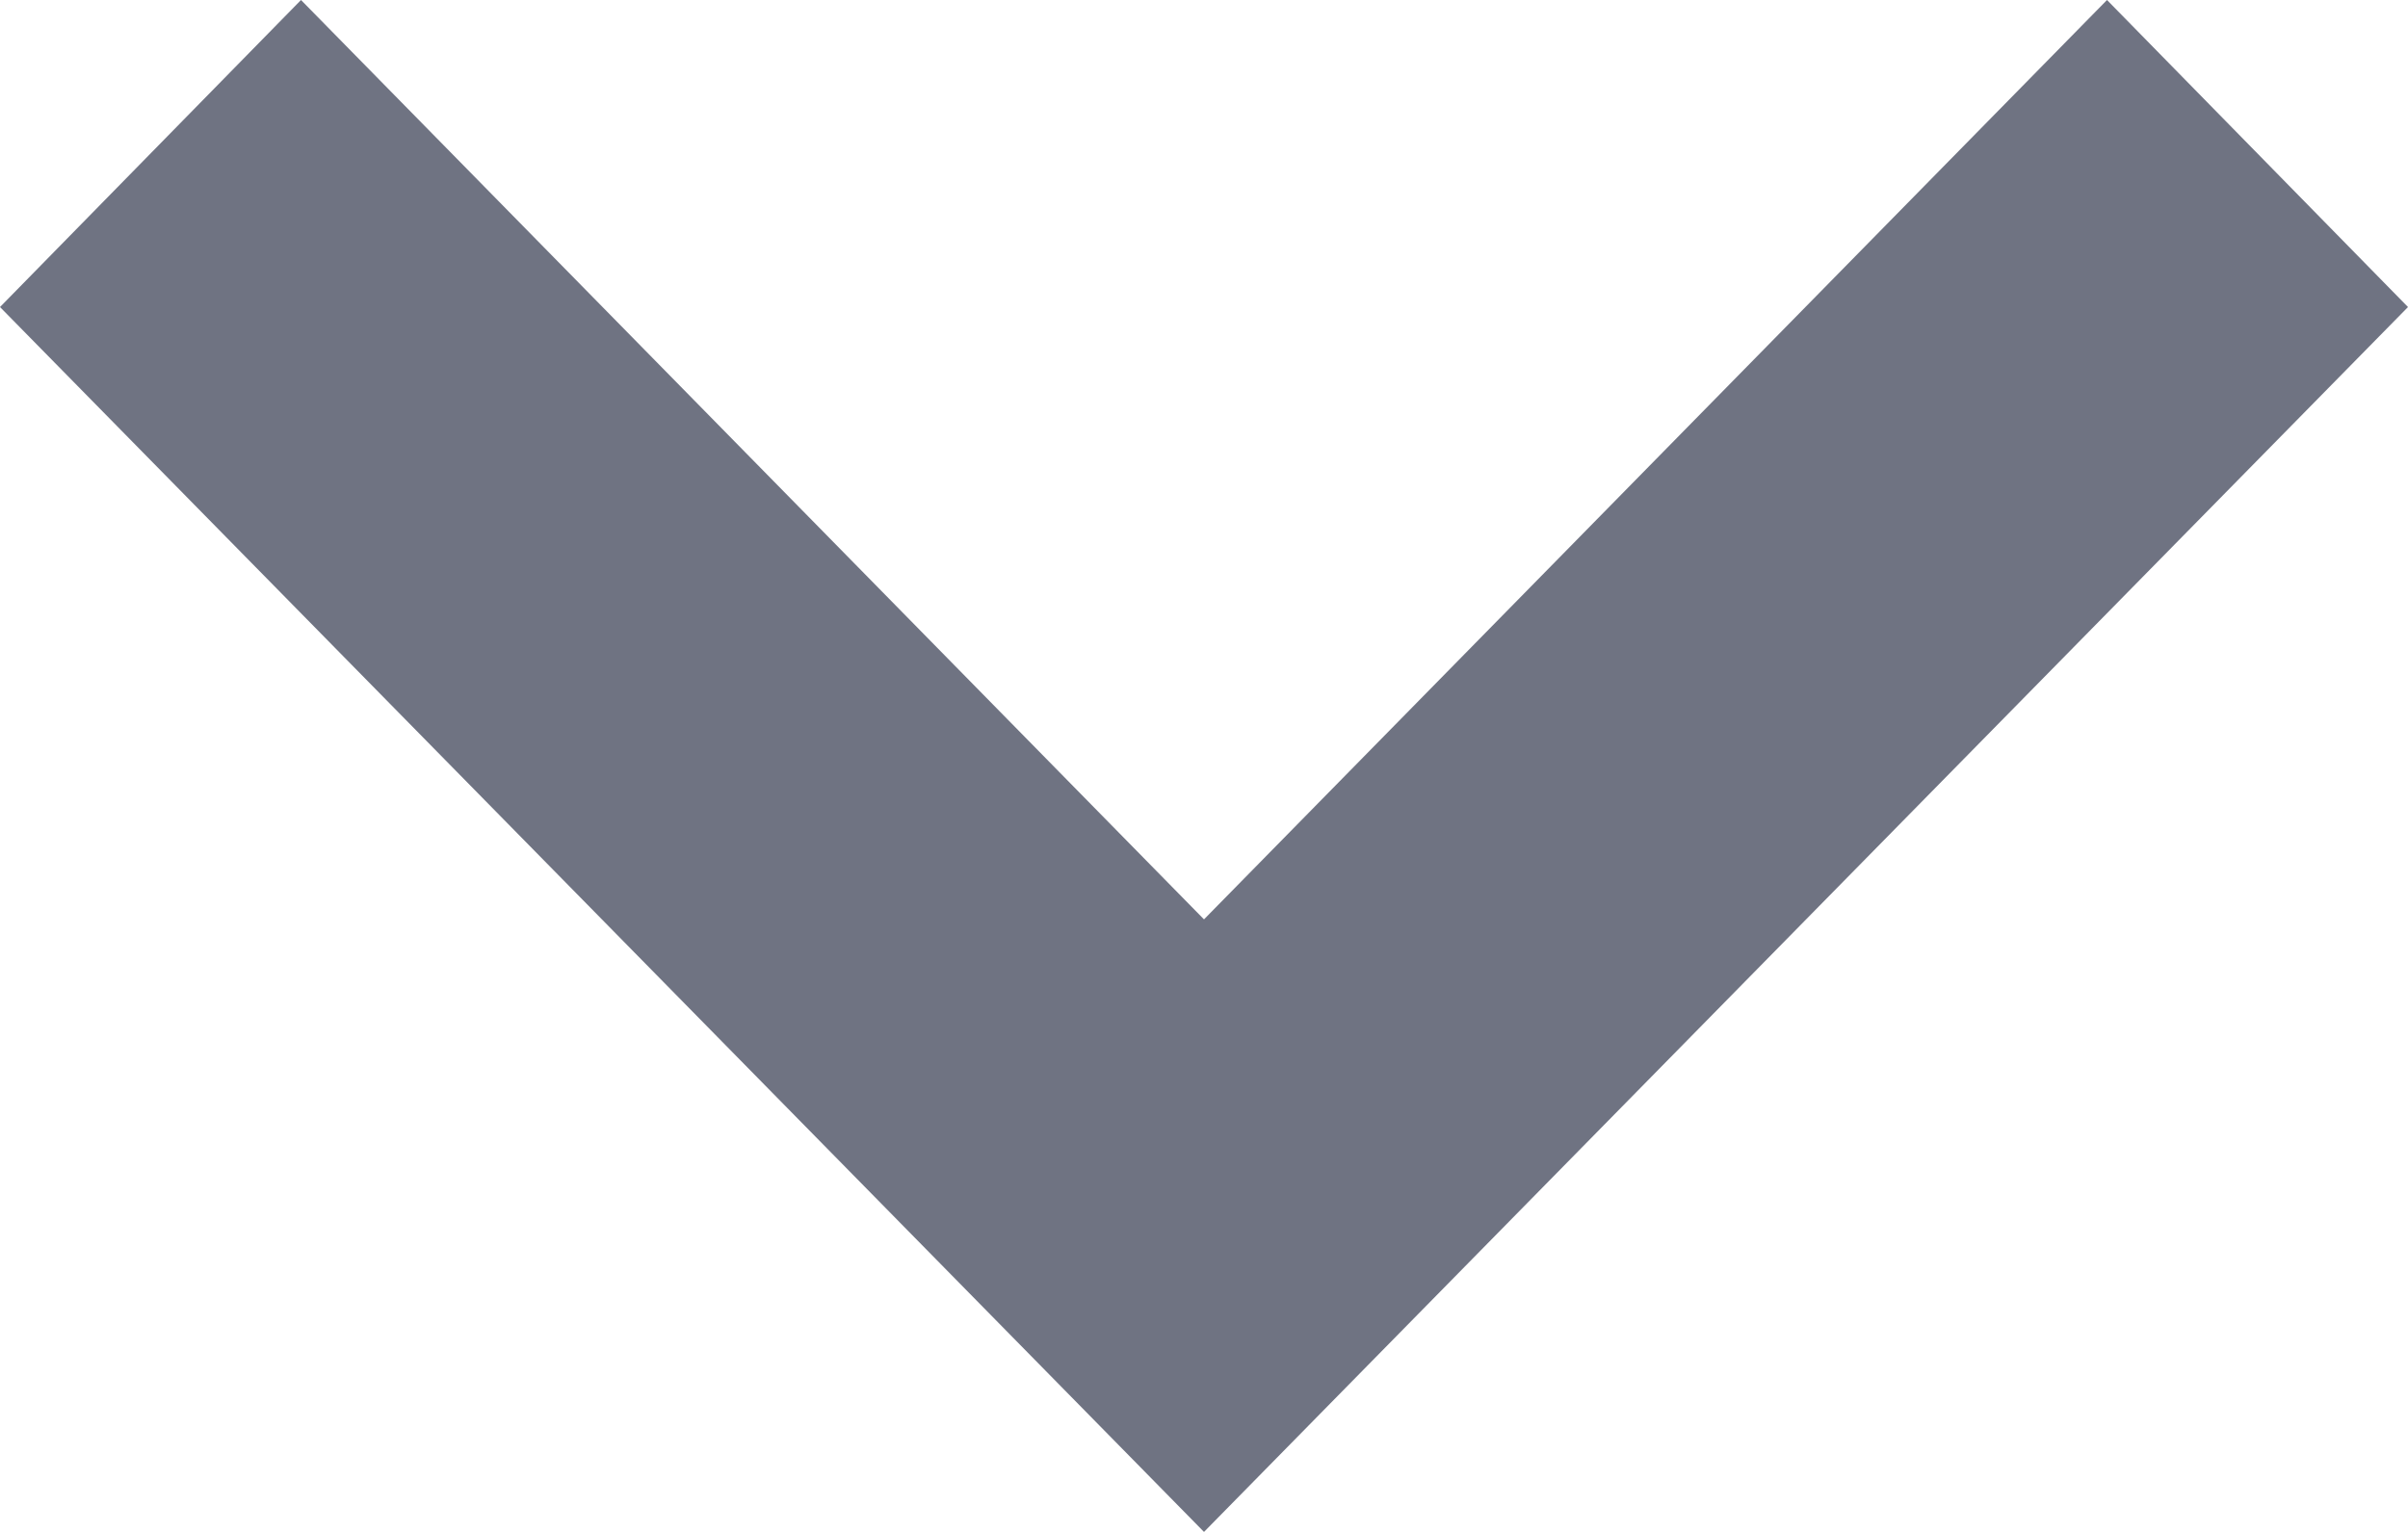
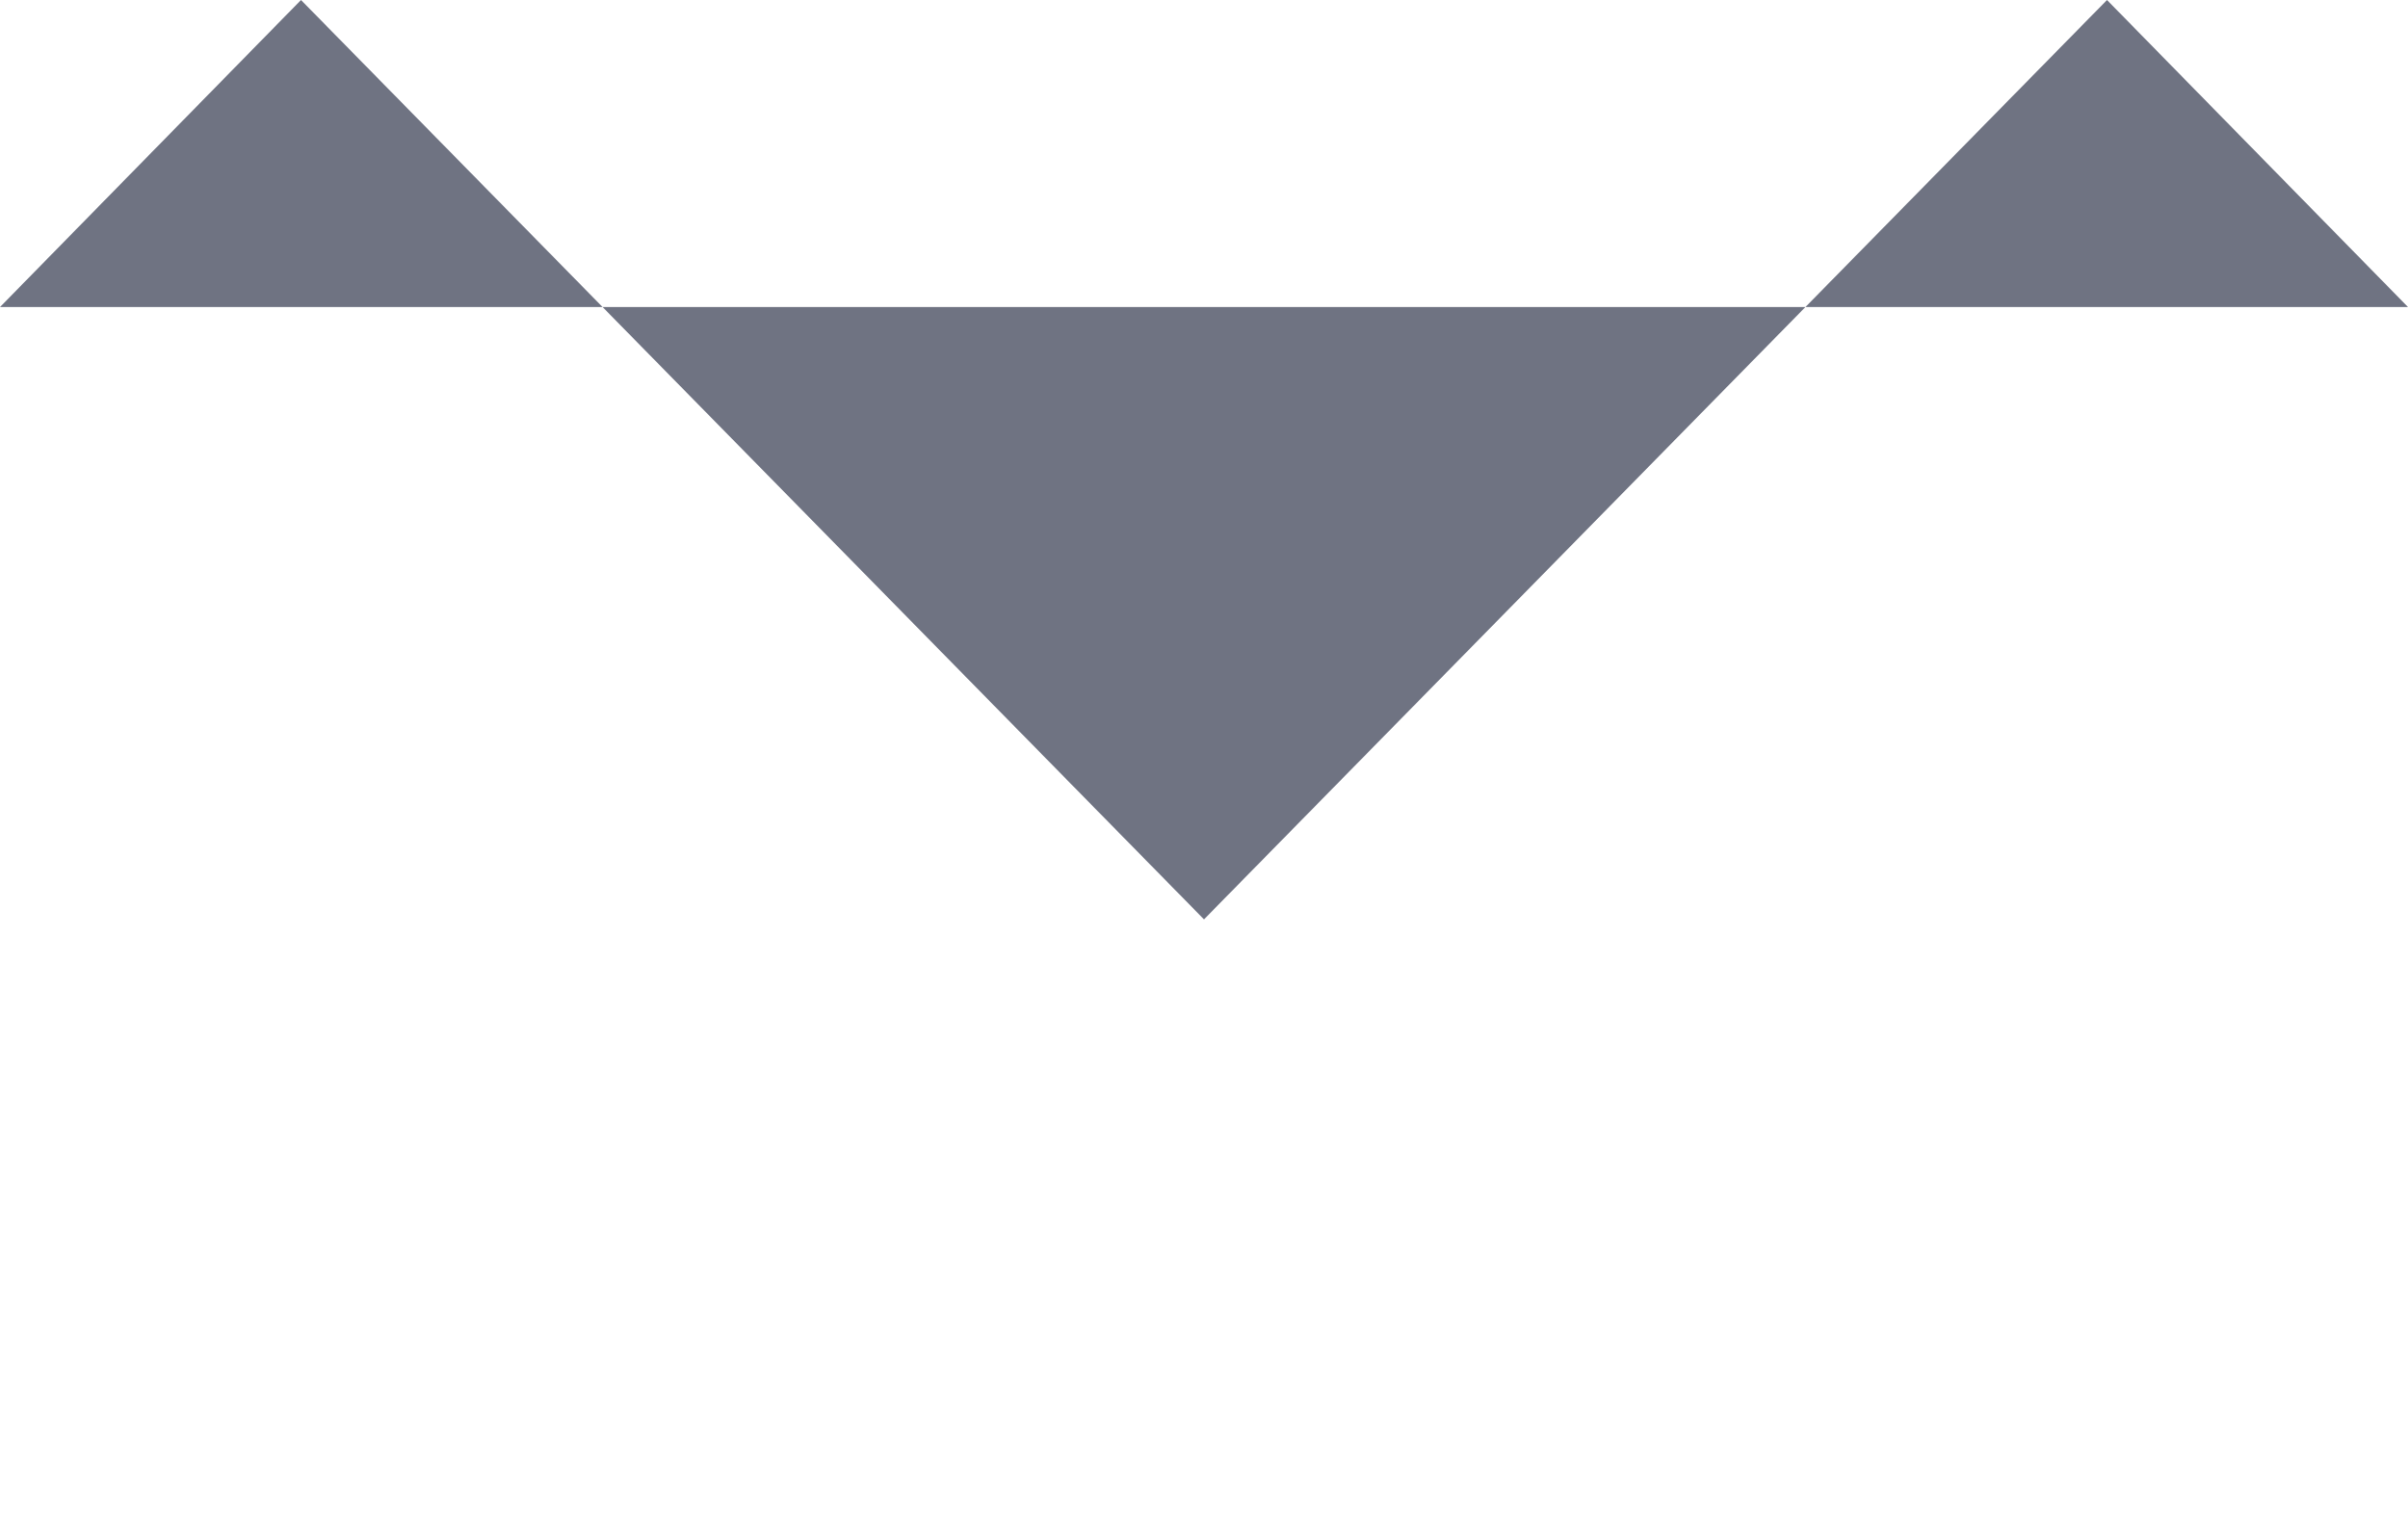
<svg xmlns="http://www.w3.org/2000/svg" width="11" height="7" viewBox="0 0 11 7" fill="none">
-   <path fill-rule="evenodd" clip-rule="evenodd" d="M11 1.403L5.5 7L-6.13183e-08 1.403L1.375 -4.20722e-07L5.5 4.201L9.625 -6.01032e-08L11 1.403Z" fill="#6F7382" />
+   <path fill-rule="evenodd" clip-rule="evenodd" d="M11 1.403L-6.13183e-08 1.403L1.375 -4.20722e-07L5.5 4.201L9.625 -6.01032e-08L11 1.403Z" fill="#6F7382" />
</svg>